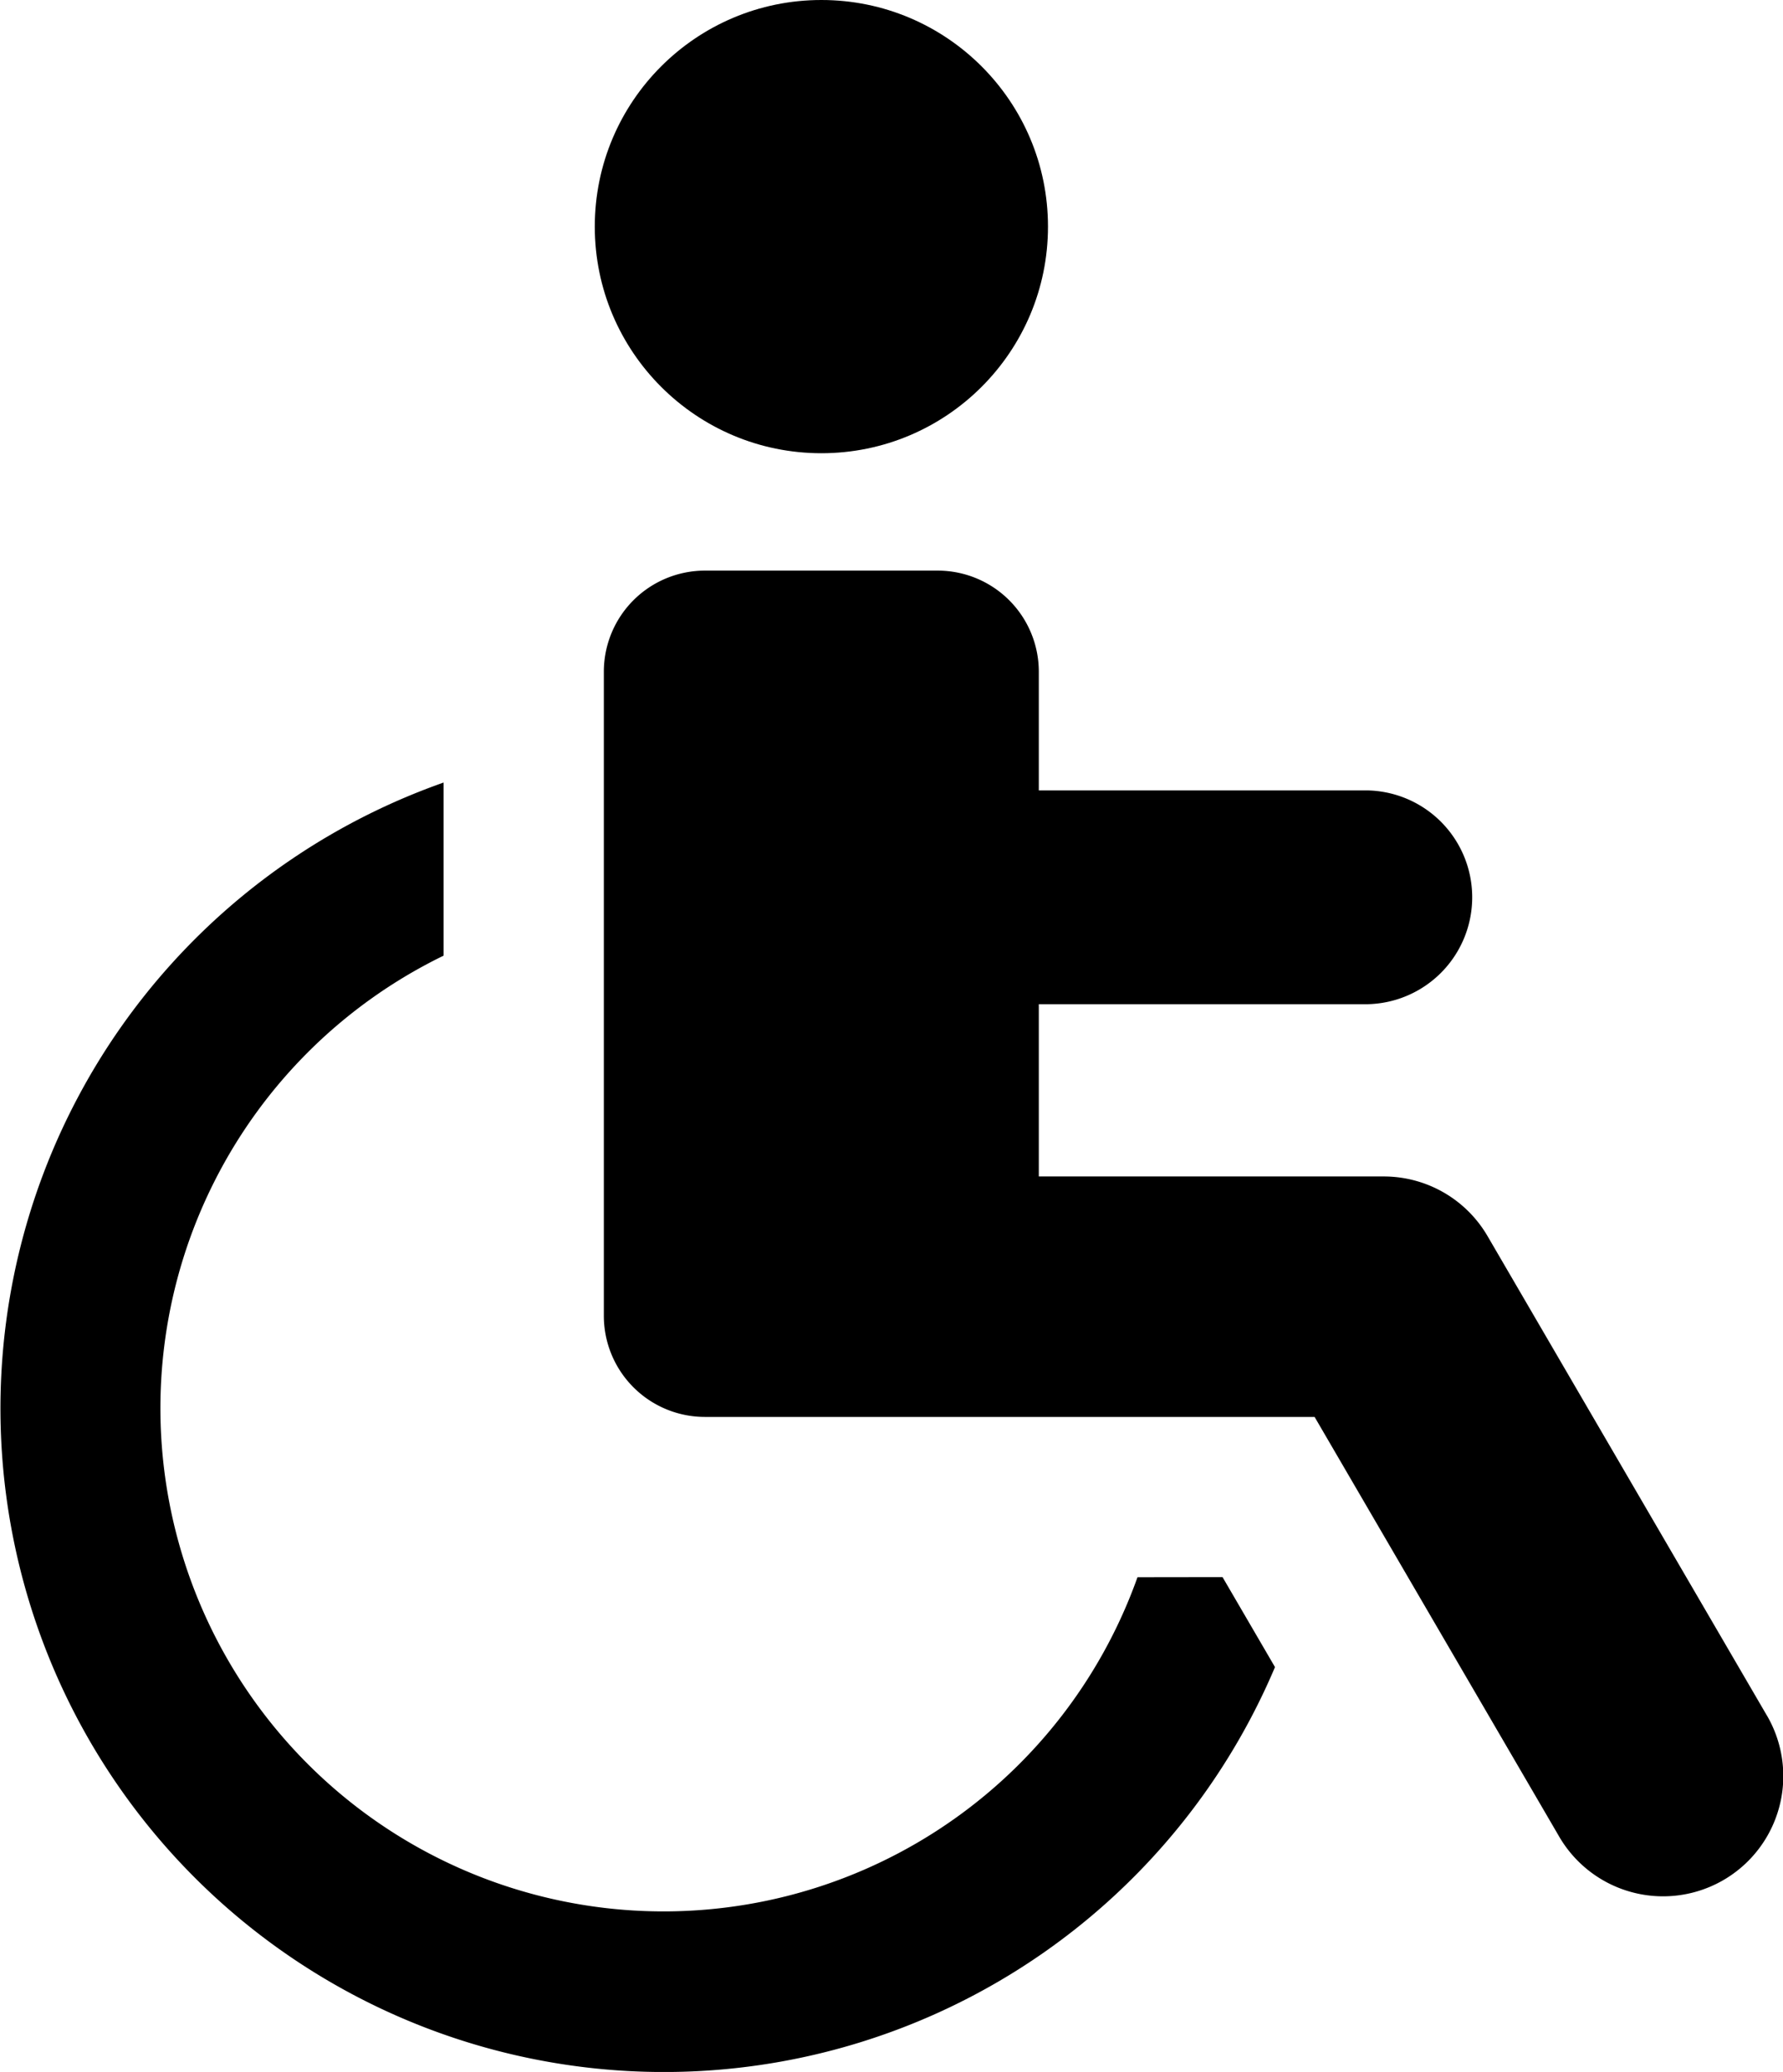
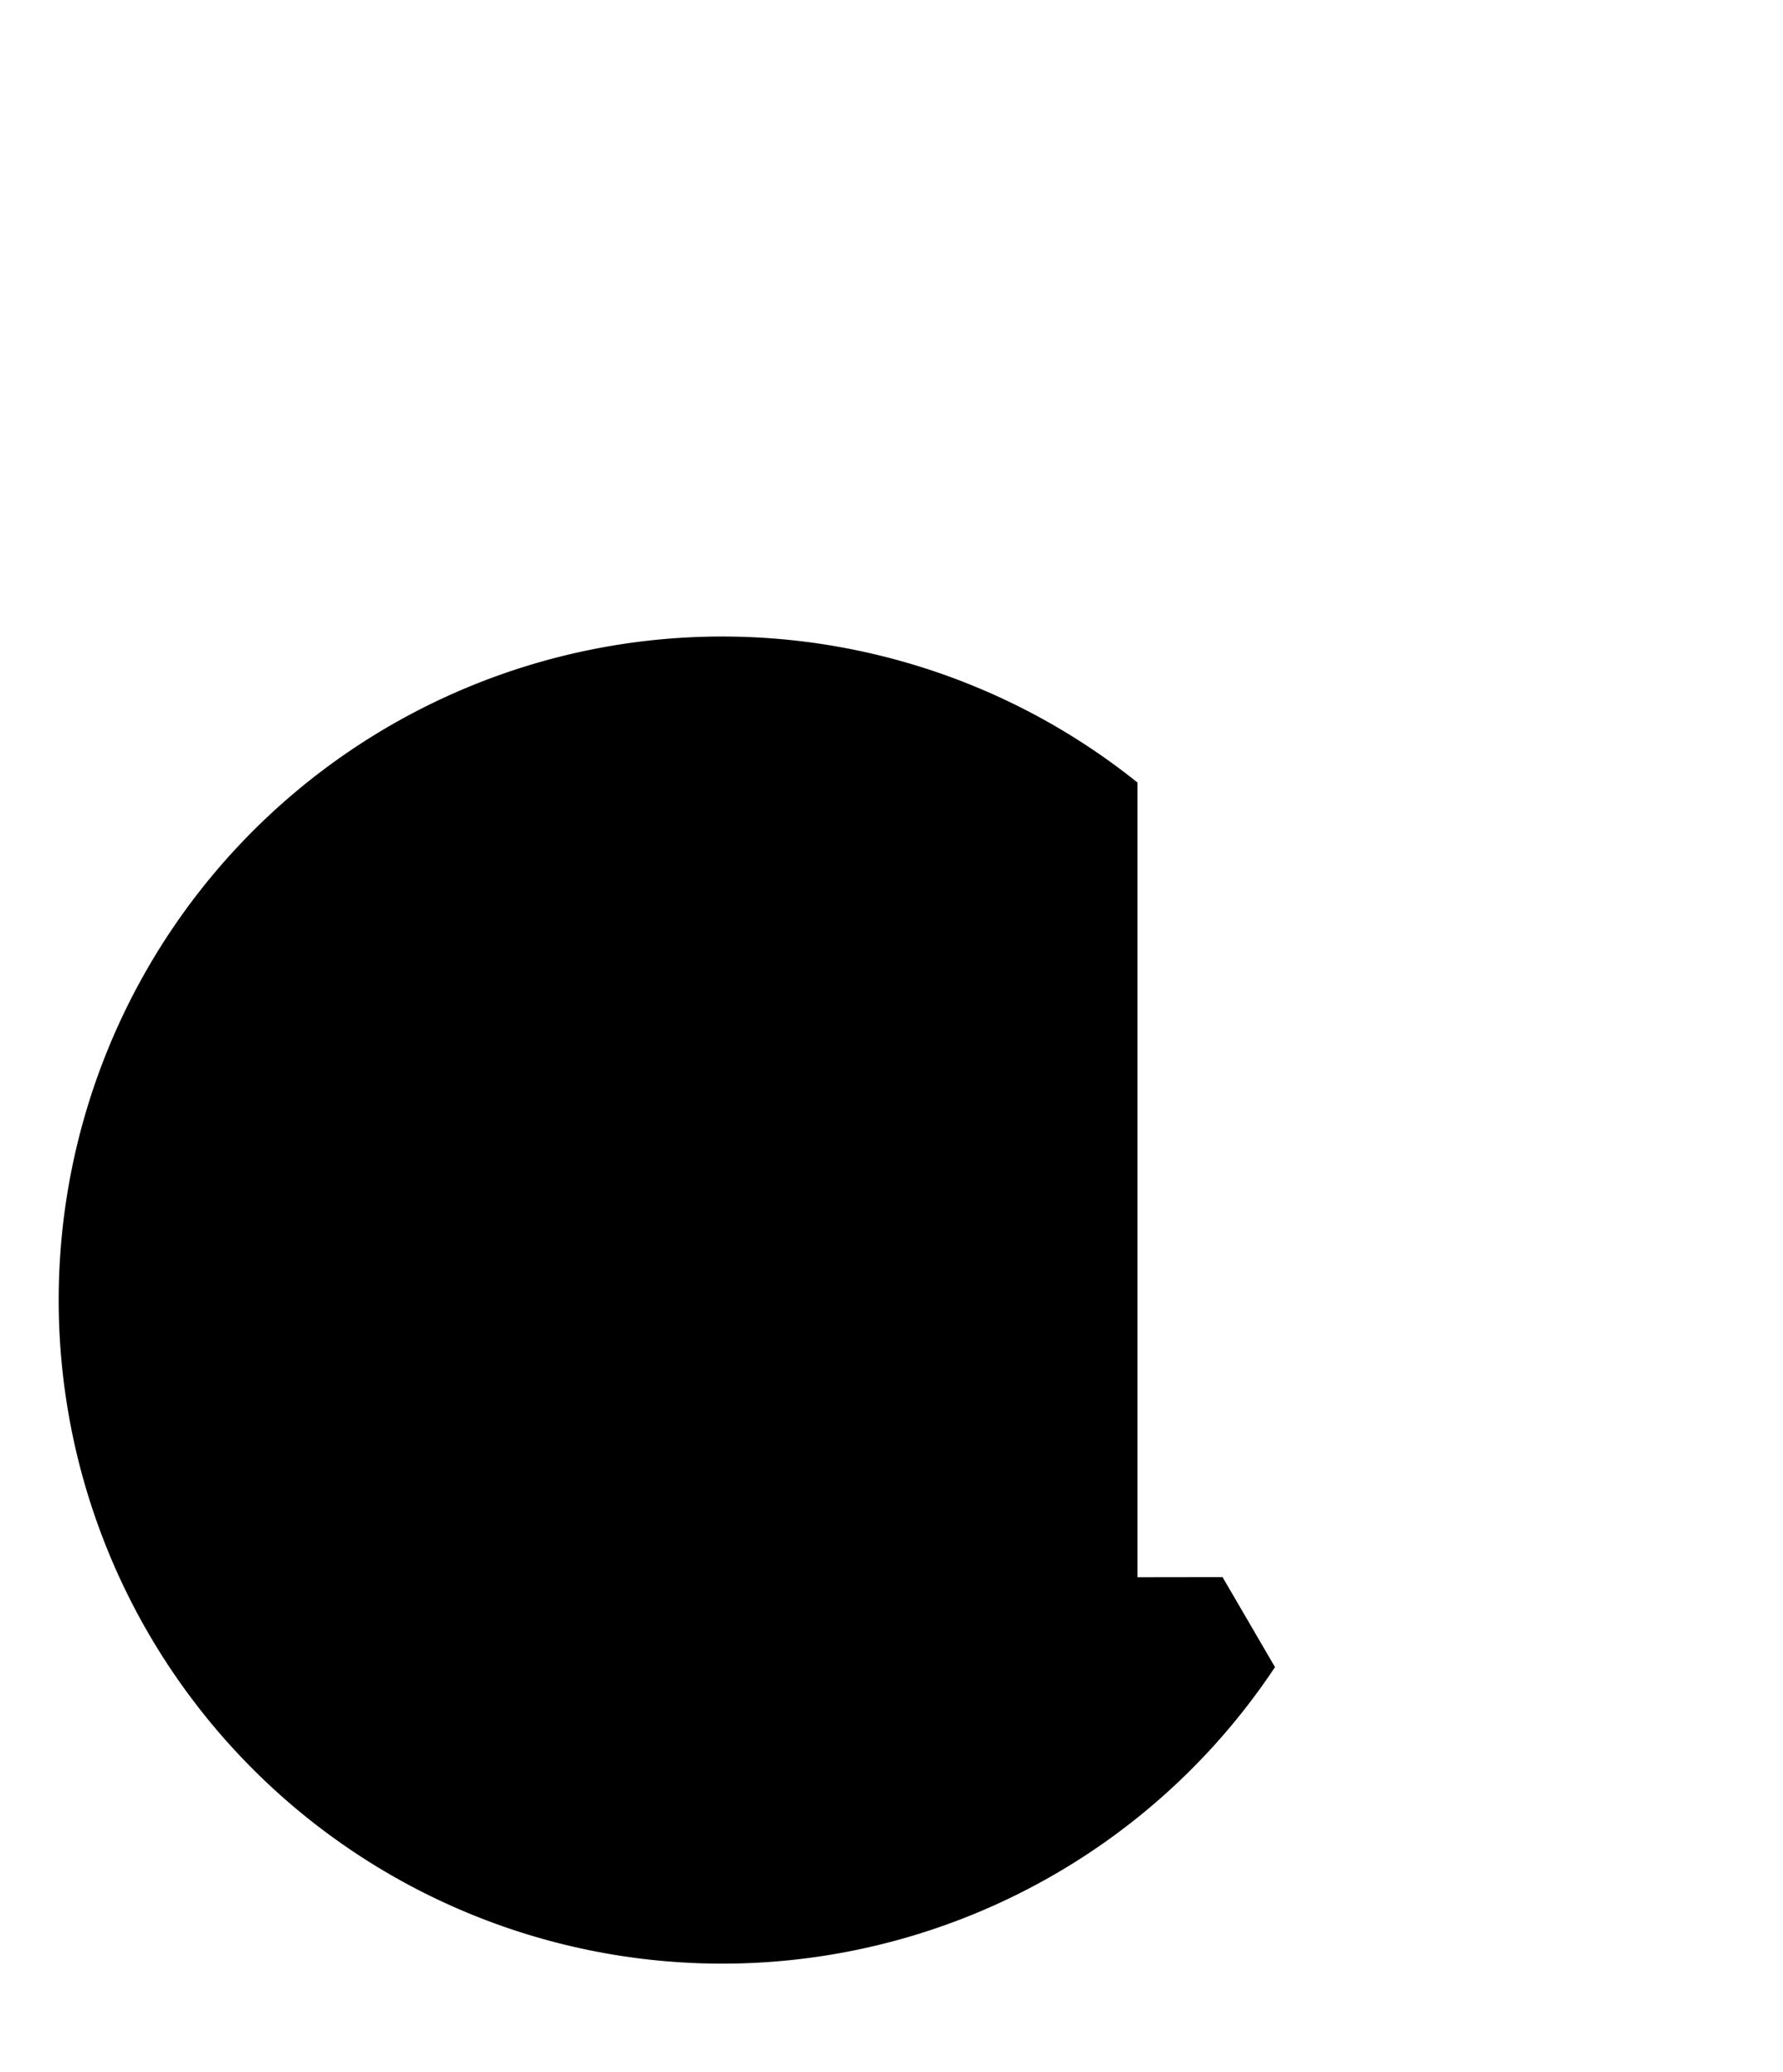
<svg xmlns="http://www.w3.org/2000/svg" width="30.121" height="35" viewBox="0 0 30.121 35">
  <g id="noun_disabled_3509463" transform="translate(-5.318 -2.615)">
-     <circle id="Ellipse_3" data-name="Ellipse 3" cx="3.828" cy="3.828" r="3.828" transform="translate(15.366 2.615)" />
-     <path id="Path_7571" data-name="Path 7571" d="M36.26,32.622l-4.713-8.088a2.029,2.029,0,0,0-1.754-1.008H23.966v-2.91h5.558a1.806,1.806,0,0,0,0-3.611H23.966V15a1.708,1.708,0,0,0-1.708-1.708H18.325A1.708,1.708,0,0,0,16.618,15V25.88a1.708,1.708,0,0,0,1.707,1.708h10.3l4.126,7.079a2.031,2.031,0,1,0,3.509-2.046Z" transform="translate(-1.099 -1.038)" />
-     <path id="Path_7572" data-name="Path 7572" d="M24.534,30.682a8.5,8.5,0,1,1-11.722-10.5V17.258A11.209,11.209,0,1,0,26.857,32.2l-.886-1.52Z" transform="translate(0 -1.424)" />
+     <path id="Path_7572" data-name="Path 7572" d="M24.534,30.682V17.258A11.209,11.209,0,1,0,26.857,32.2l-.886-1.52Z" transform="translate(0 -1.424)" />
  </g>
</svg>